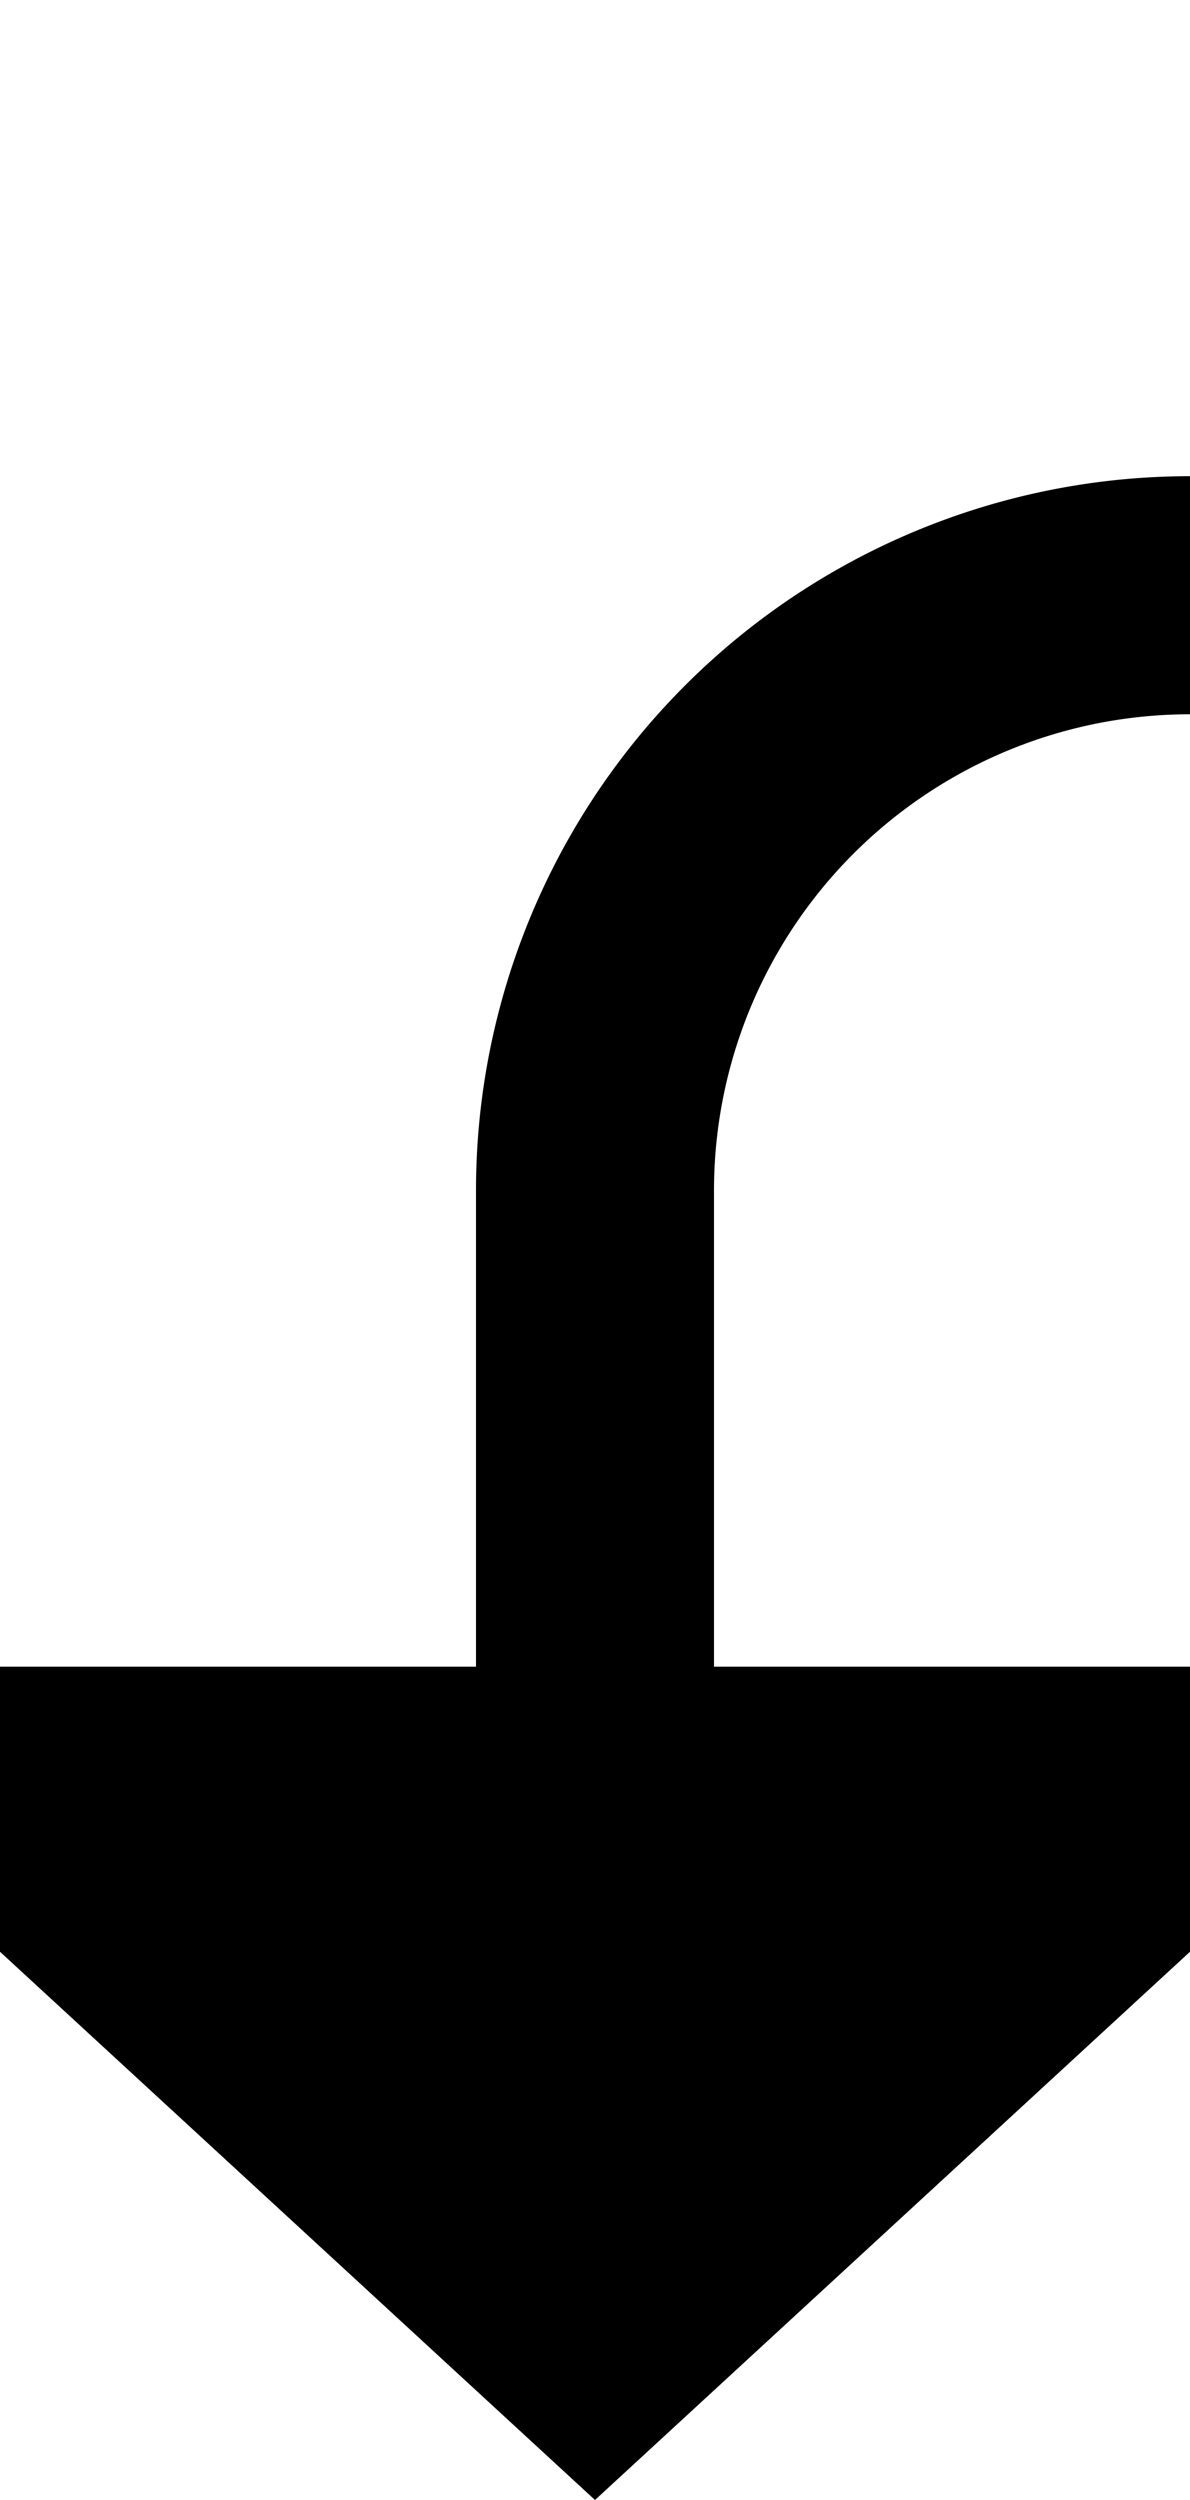
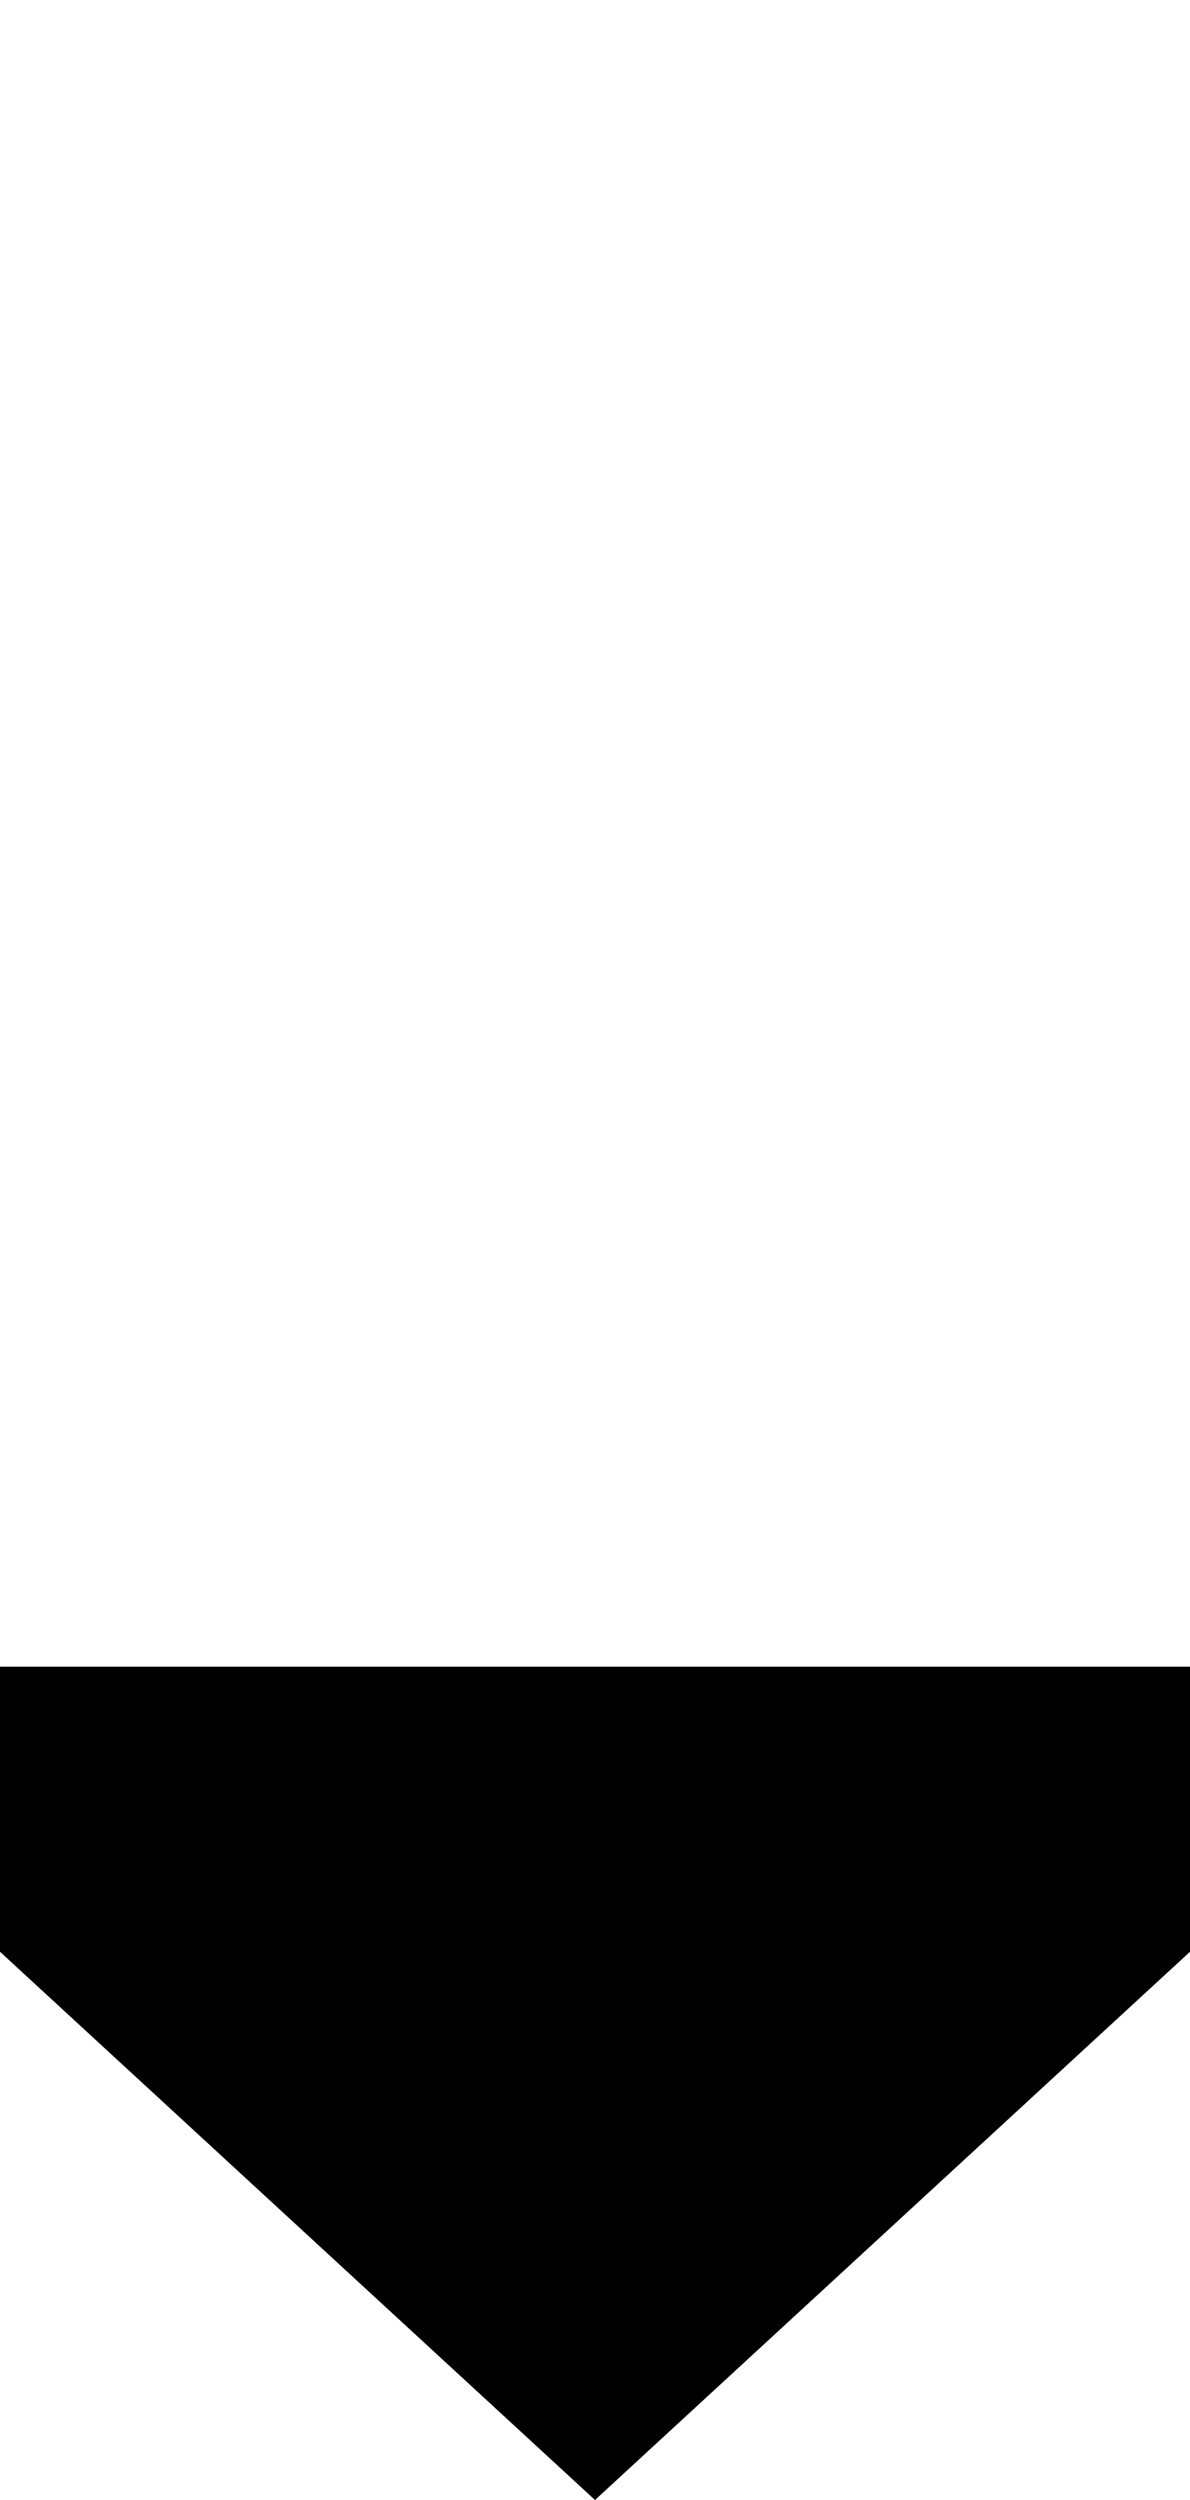
<svg xmlns="http://www.w3.org/2000/svg" version="1.1" width="10px" height="21px" preserveAspectRatio="xMidYMin meet" viewBox="2461 1795  8 21">
-   <path d="M 2588 1579  L 2617 1579  A 5 5 0 0 1 2622 1584 L 2622 1795  A 5 5 0 0 1 2617 1800 L 2470 1800  A 5 5 0 0 0 2465 1805 L 2465 1810  " stroke-width="2" stroke="#000000" fill="none" />
  <path d="M 2457.4 1809  L 2465 1816  L 2472.6 1809  L 2457.4 1809  Z " fill-rule="nonzero" fill="#000000" stroke="none" />
</svg>